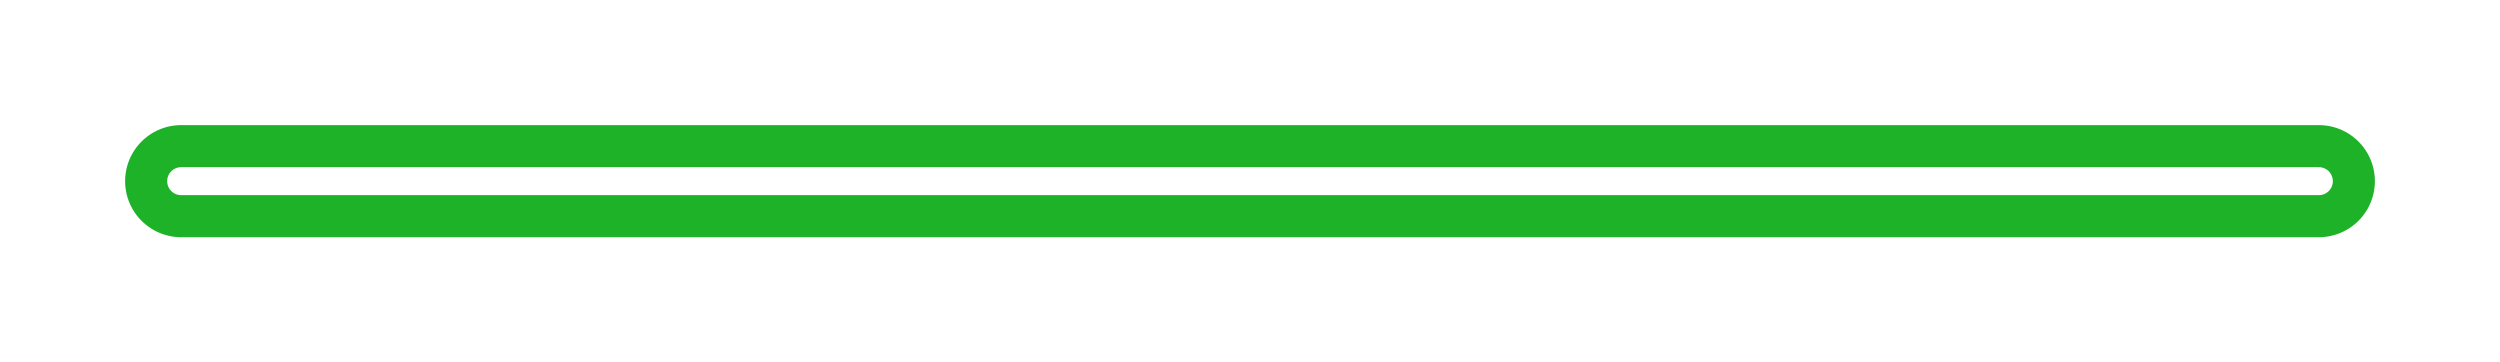
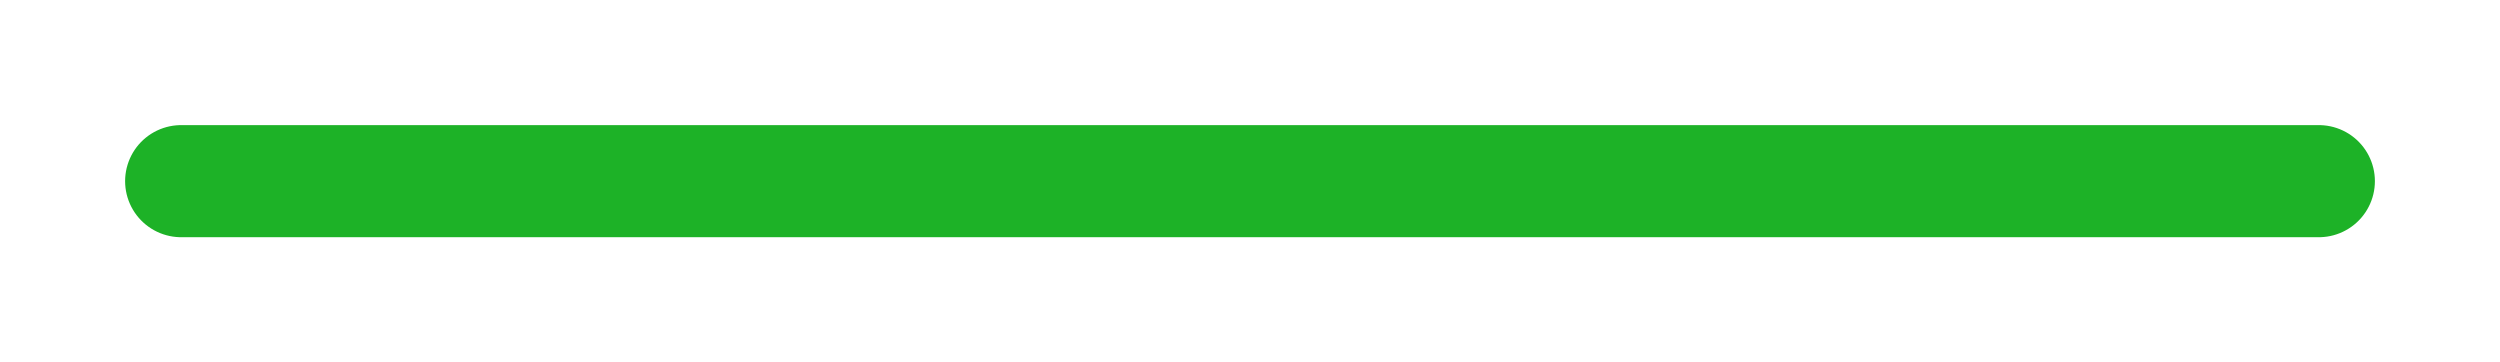
<svg xmlns="http://www.w3.org/2000/svg" width="69" height="10" viewBox="0 0 69 10" fill="none">
  <g filter="url(#filter0_f_64_4033)">
    <path d="M64 5L5 5" stroke="#1DB227" stroke-width="3.094" stroke-linecap="round" style="mix-blend-mode:color-dodge" />
  </g>
  <g filter="url(#filter1_f_64_4033)">
    <path d="M64 5L5 5" stroke="#1DB227" stroke-width="1.547" stroke-linecap="round" style="mix-blend-mode:color-dodge" />
  </g>
-   <path d="M64 5L5 5" stroke="white" stroke-width="0.773" stroke-linecap="round" />
  <defs>
    <filter id="filter0_f_64_4033" x="0.359" y="0.359" width="68.281" height="9.281" filterUnits="userSpaceOnUse" color-interpolation-filters="sRGB">
      <feFlood flood-opacity="0" result="BackgroundImageFix" />
      <feBlend mode="normal" in="SourceGraphic" in2="BackgroundImageFix" result="shape" />
      <feGaussianBlur stdDeviation="1.547" result="effect1_foregroundBlur_64_4033" />
    </filter>
    <filter id="filter1_f_64_4033" x="1.133" y="1.133" width="66.735" height="7.735" filterUnits="userSpaceOnUse" color-interpolation-filters="sRGB">
      <feFlood flood-opacity="0" result="BackgroundImageFix" />
      <feBlend mode="normal" in="SourceGraphic" in2="BackgroundImageFix" result="shape" />
      <feGaussianBlur stdDeviation="1.547" result="effect1_foregroundBlur_64_4033" />
    </filter>
  </defs>
</svg>